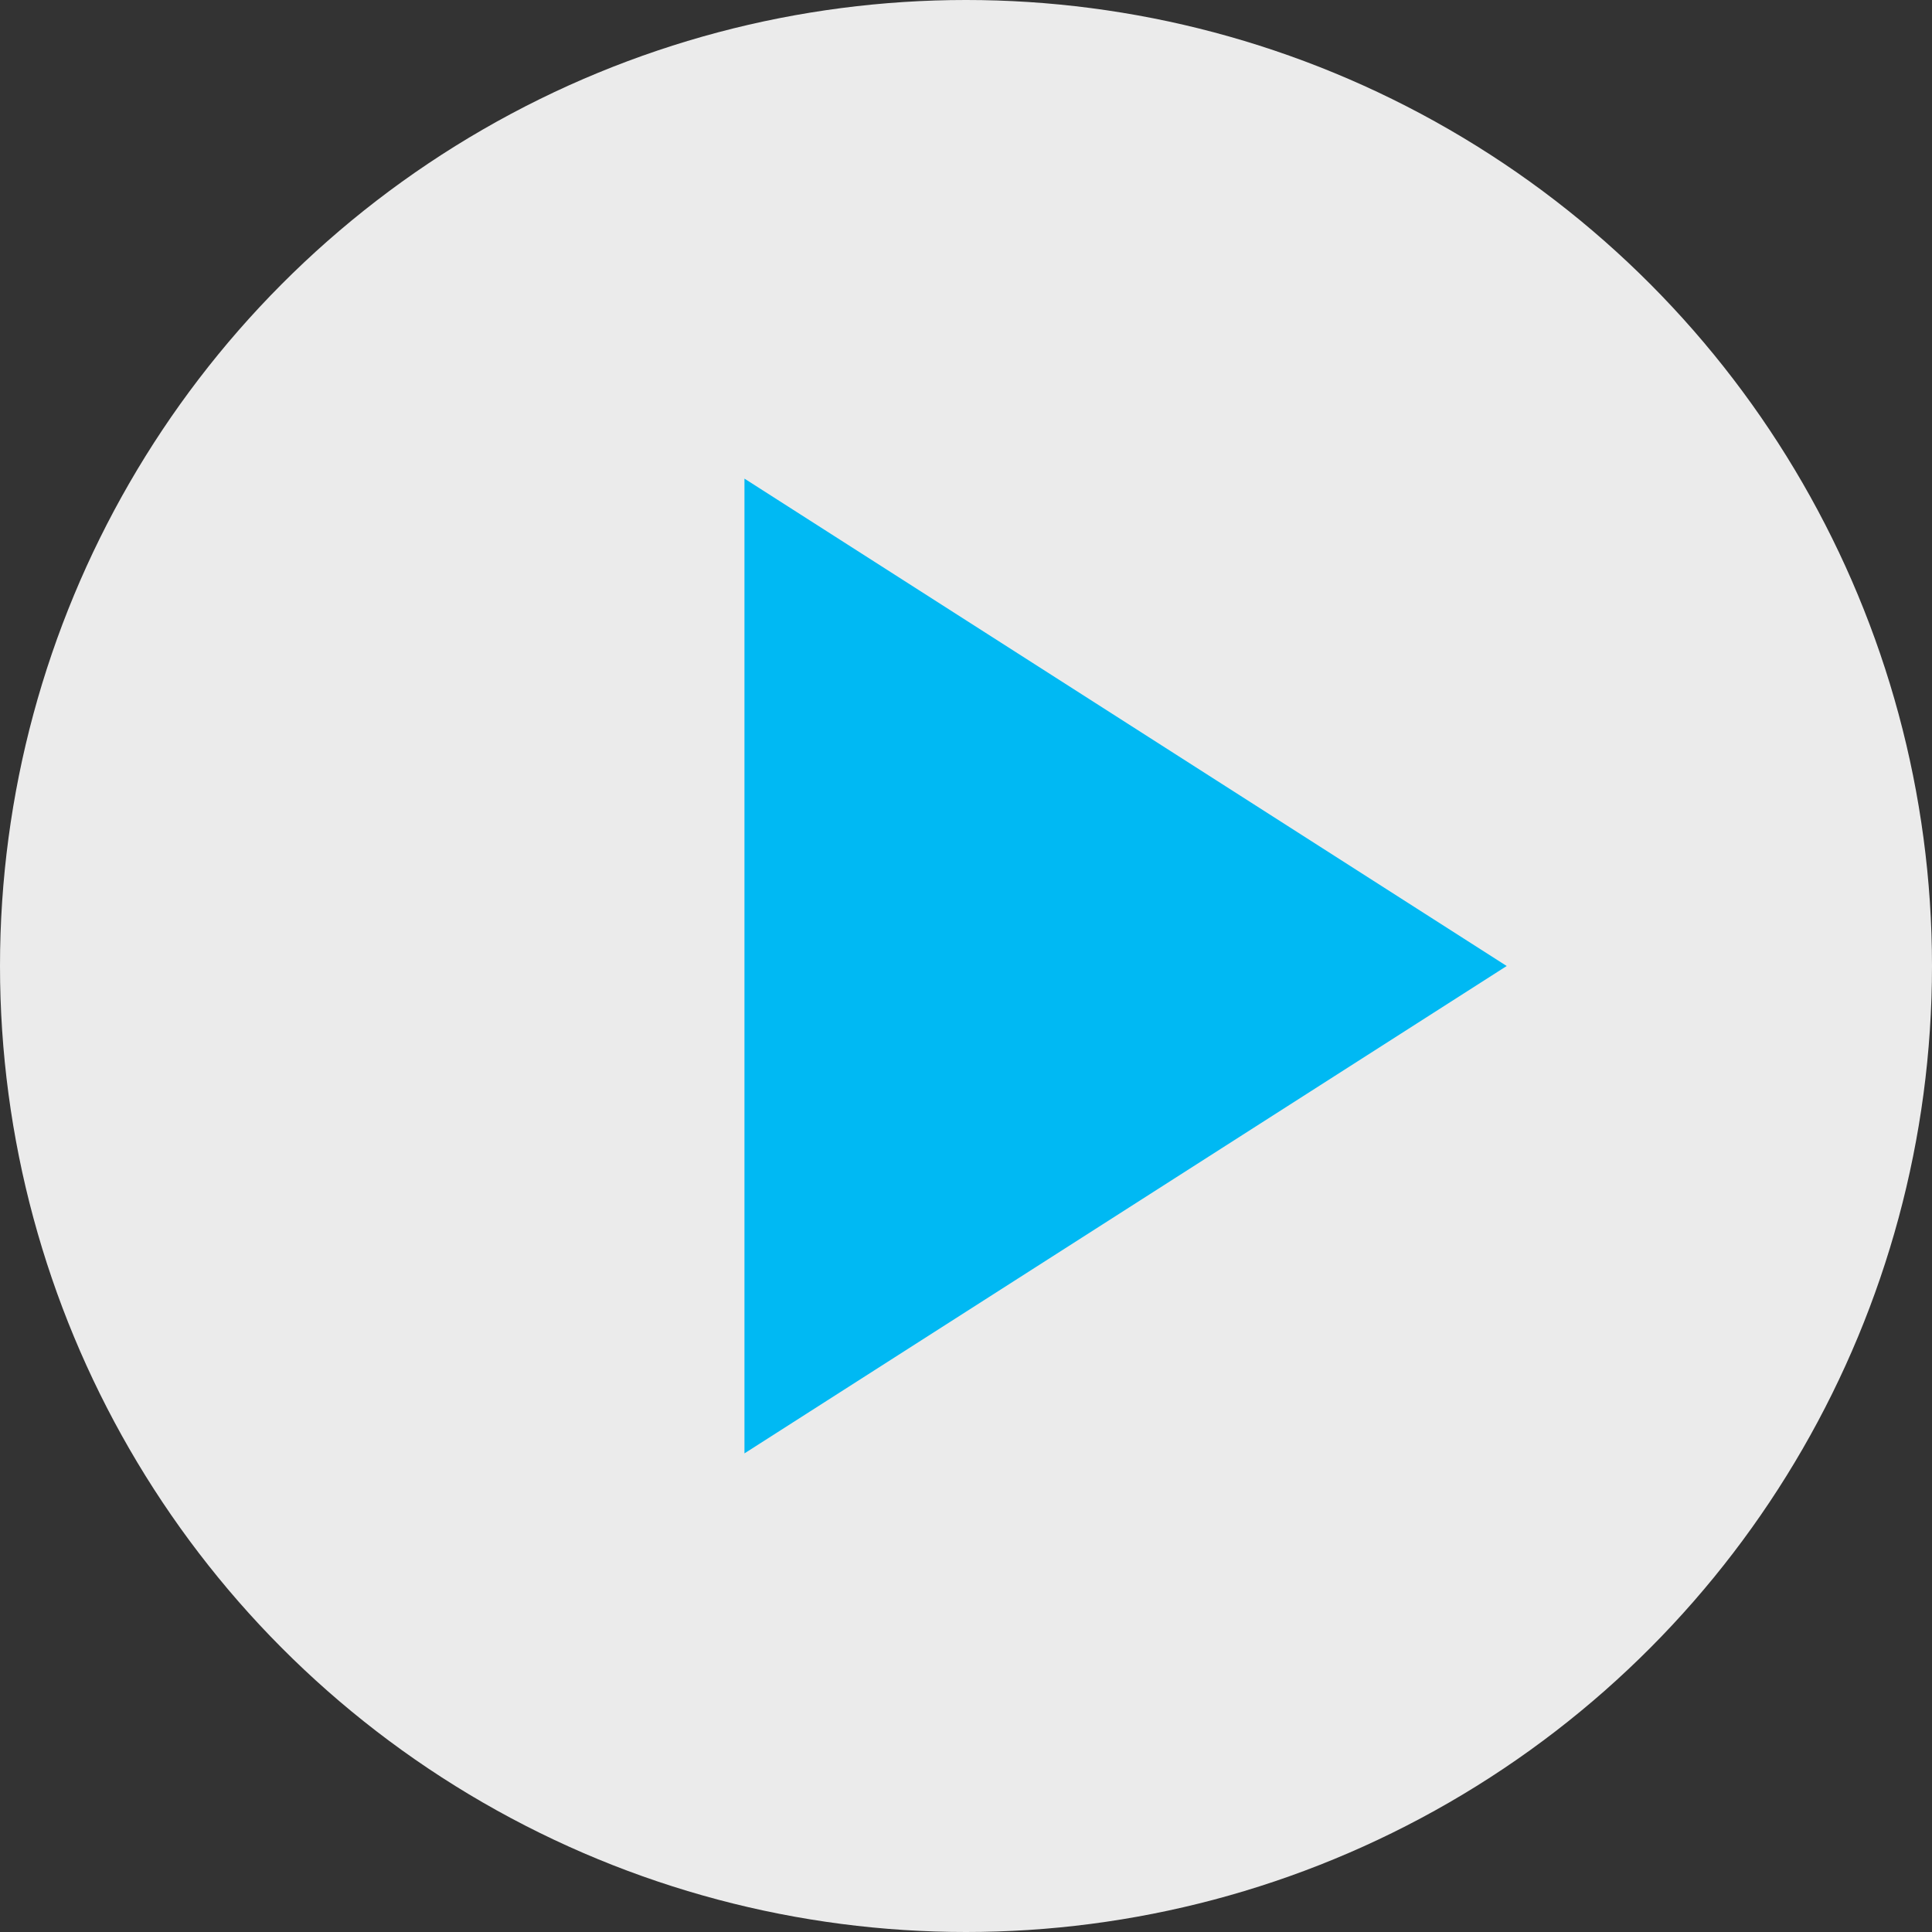
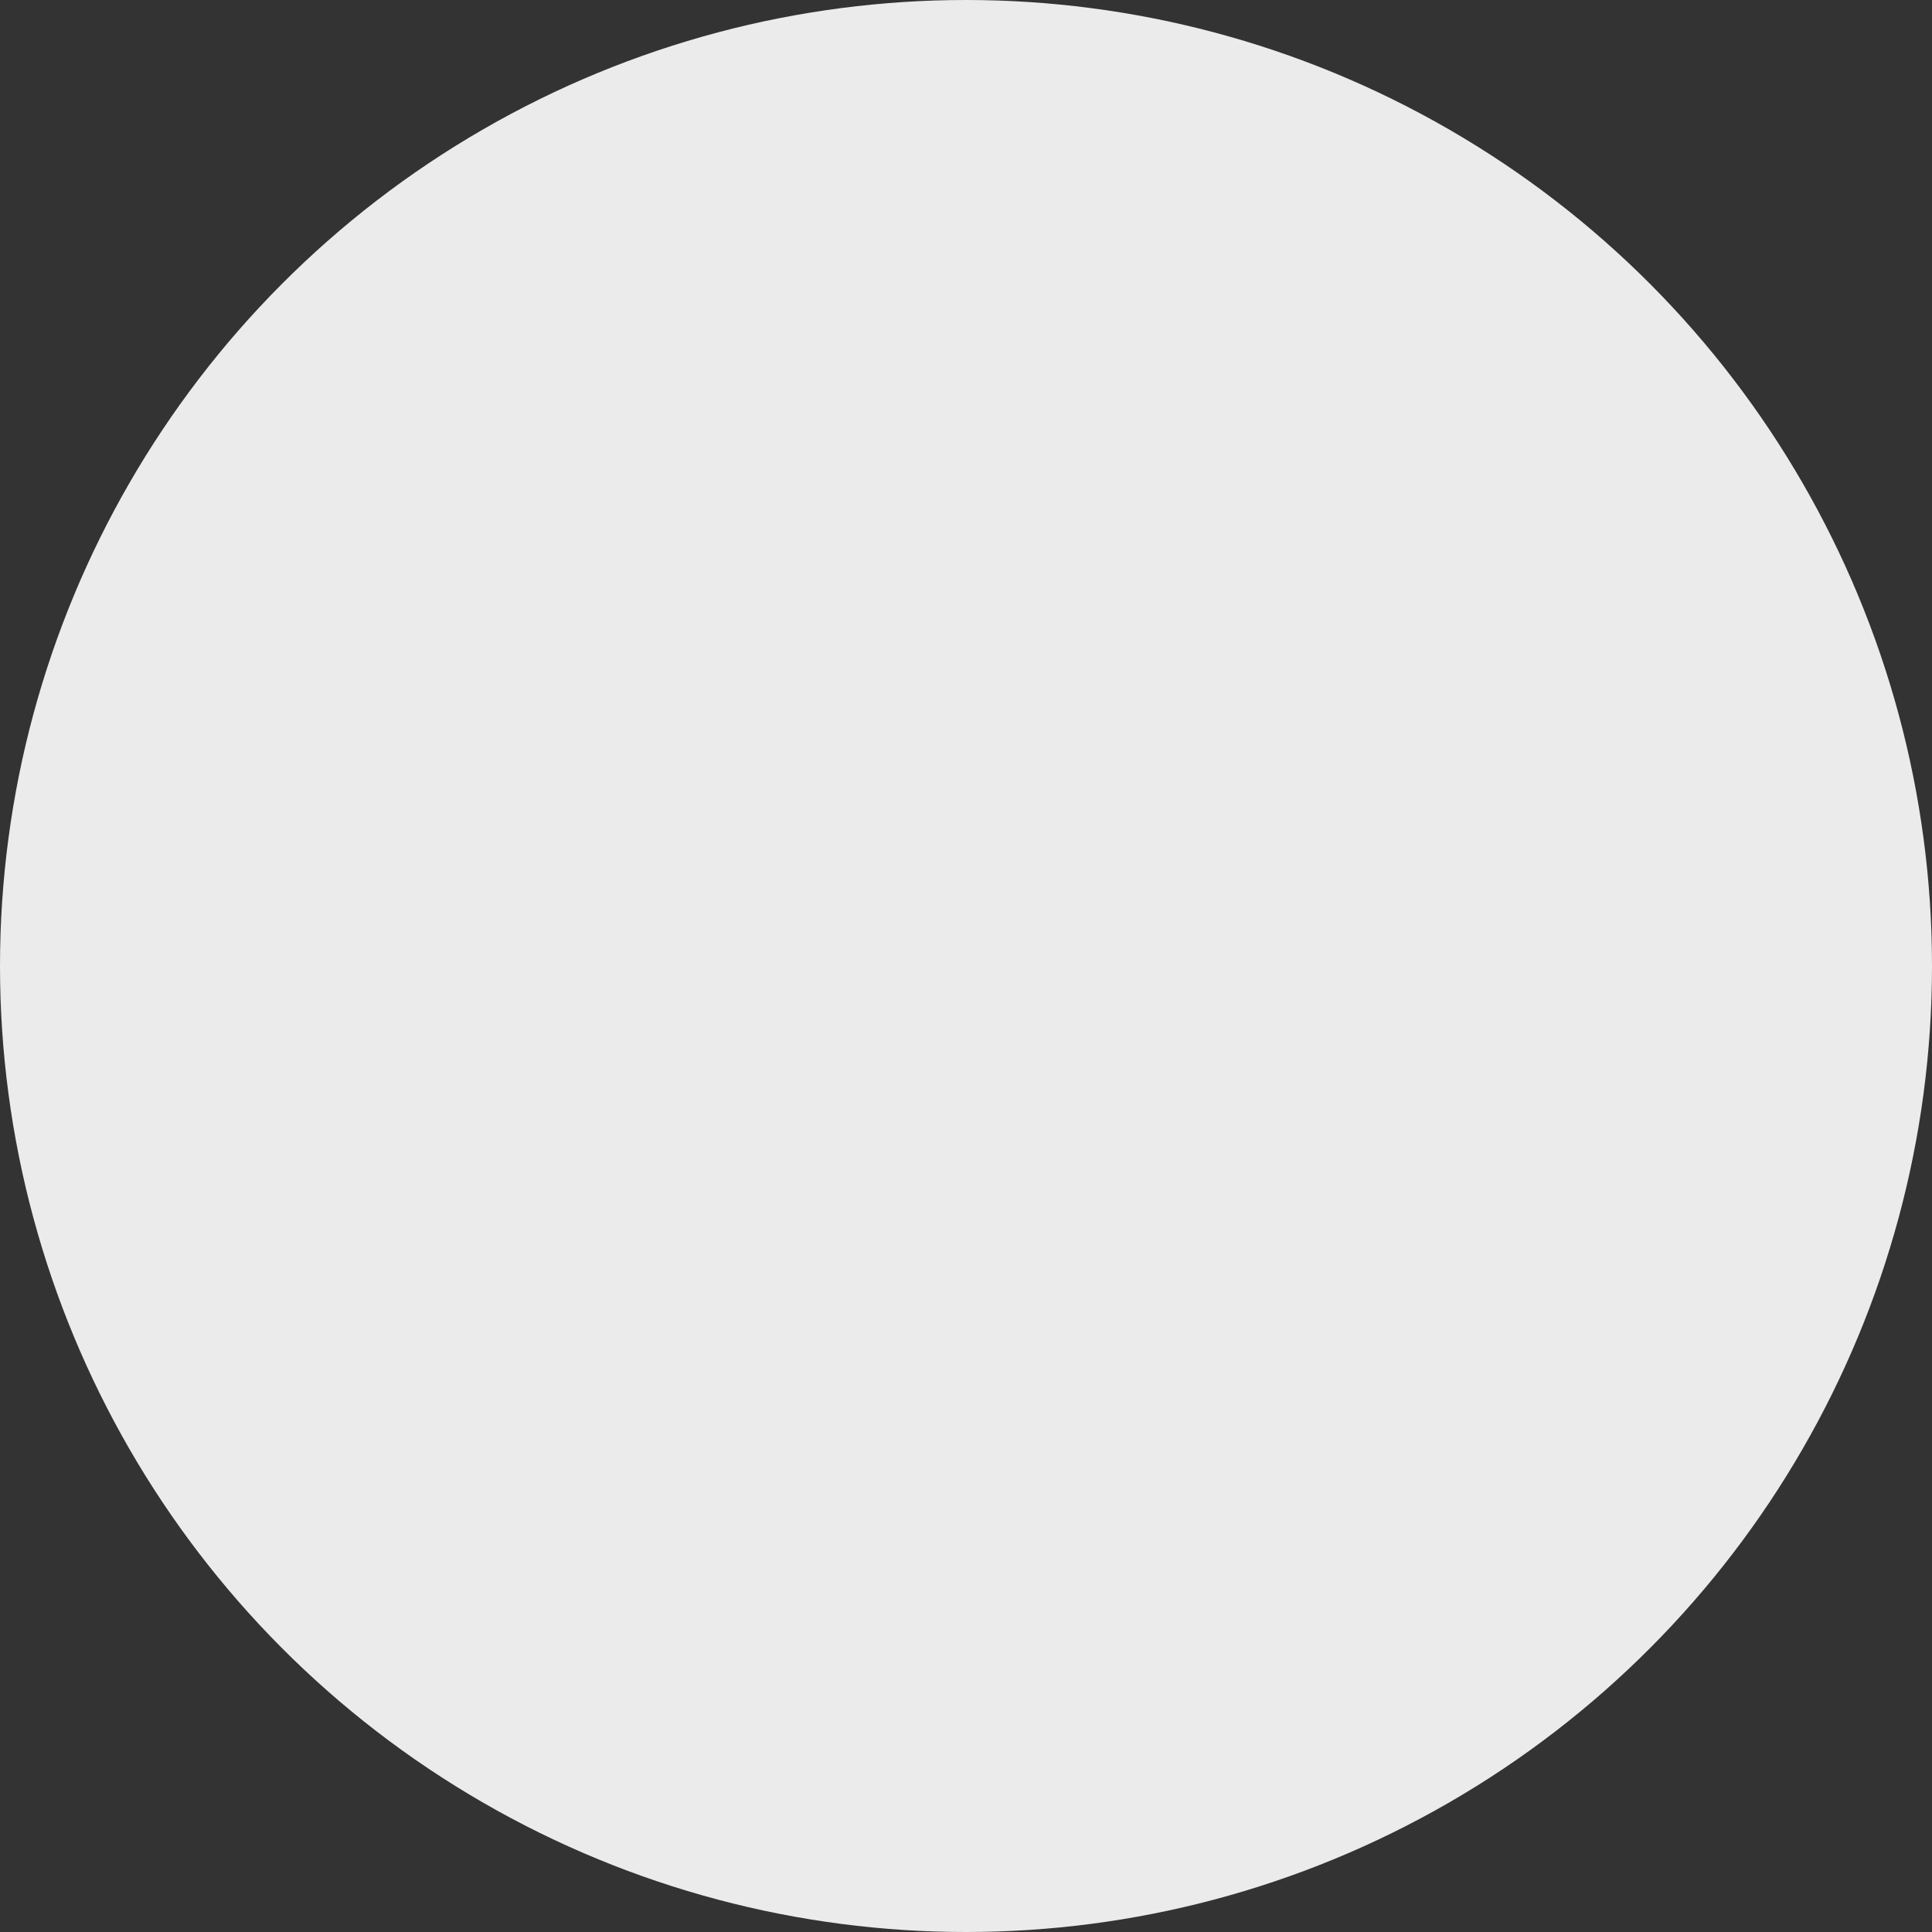
<svg xmlns="http://www.w3.org/2000/svg" id="play" width="75" height="75" viewBox="0 0 75 75">
  <rect x="0" y="0" width="75" height="75" fill="#333333" stroke="none" />
  <defs>
    <style> .cls-1 { fill: #fff; opacity: 0.9; } .cls-2 { fill: #00b9f3; fill-rule: evenodd; } </style>
  </defs>
  <circle id="Эллипс_3" data-name="Эллипс 3" class="cls-1" cx="37.5" cy="37.5" r="37.5" />
-   <path id="Прямоугольник_6" data-name="Прямоугольник 6" class="cls-2" d="M1012.9,4764.42v-37.84l29.59,18.92Z" transform="translate(-984 -4708)" />
</svg>